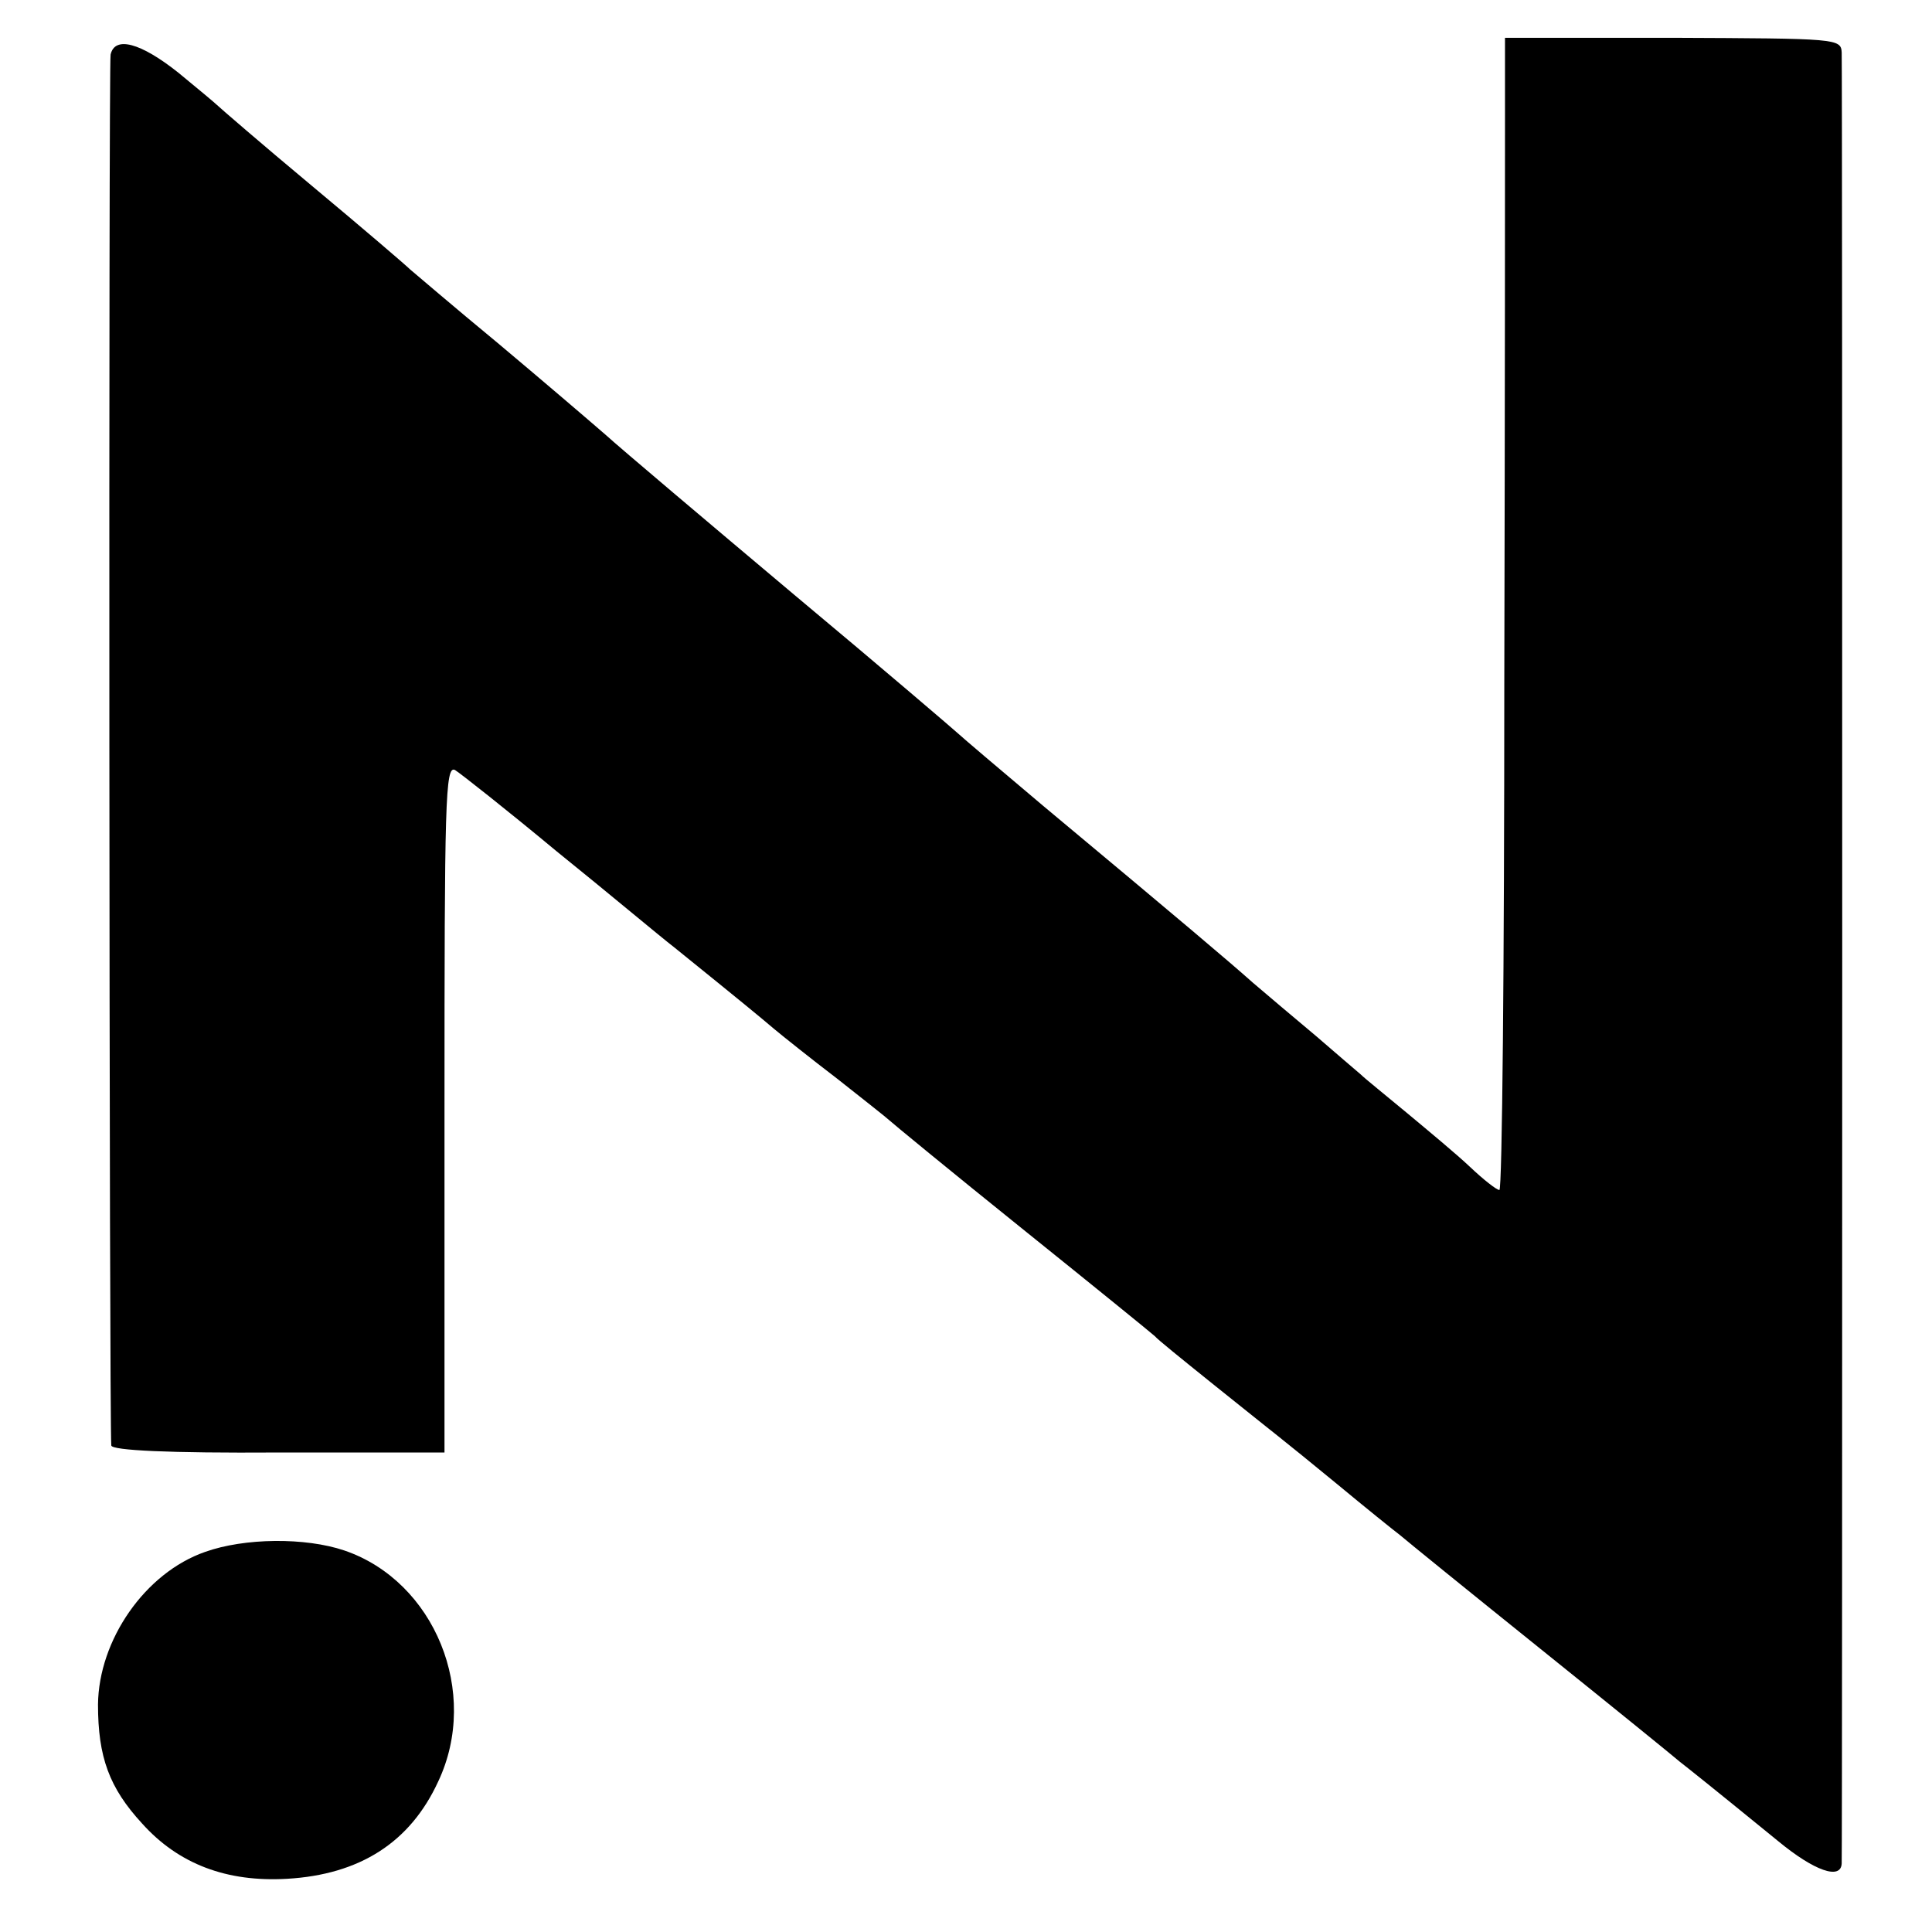
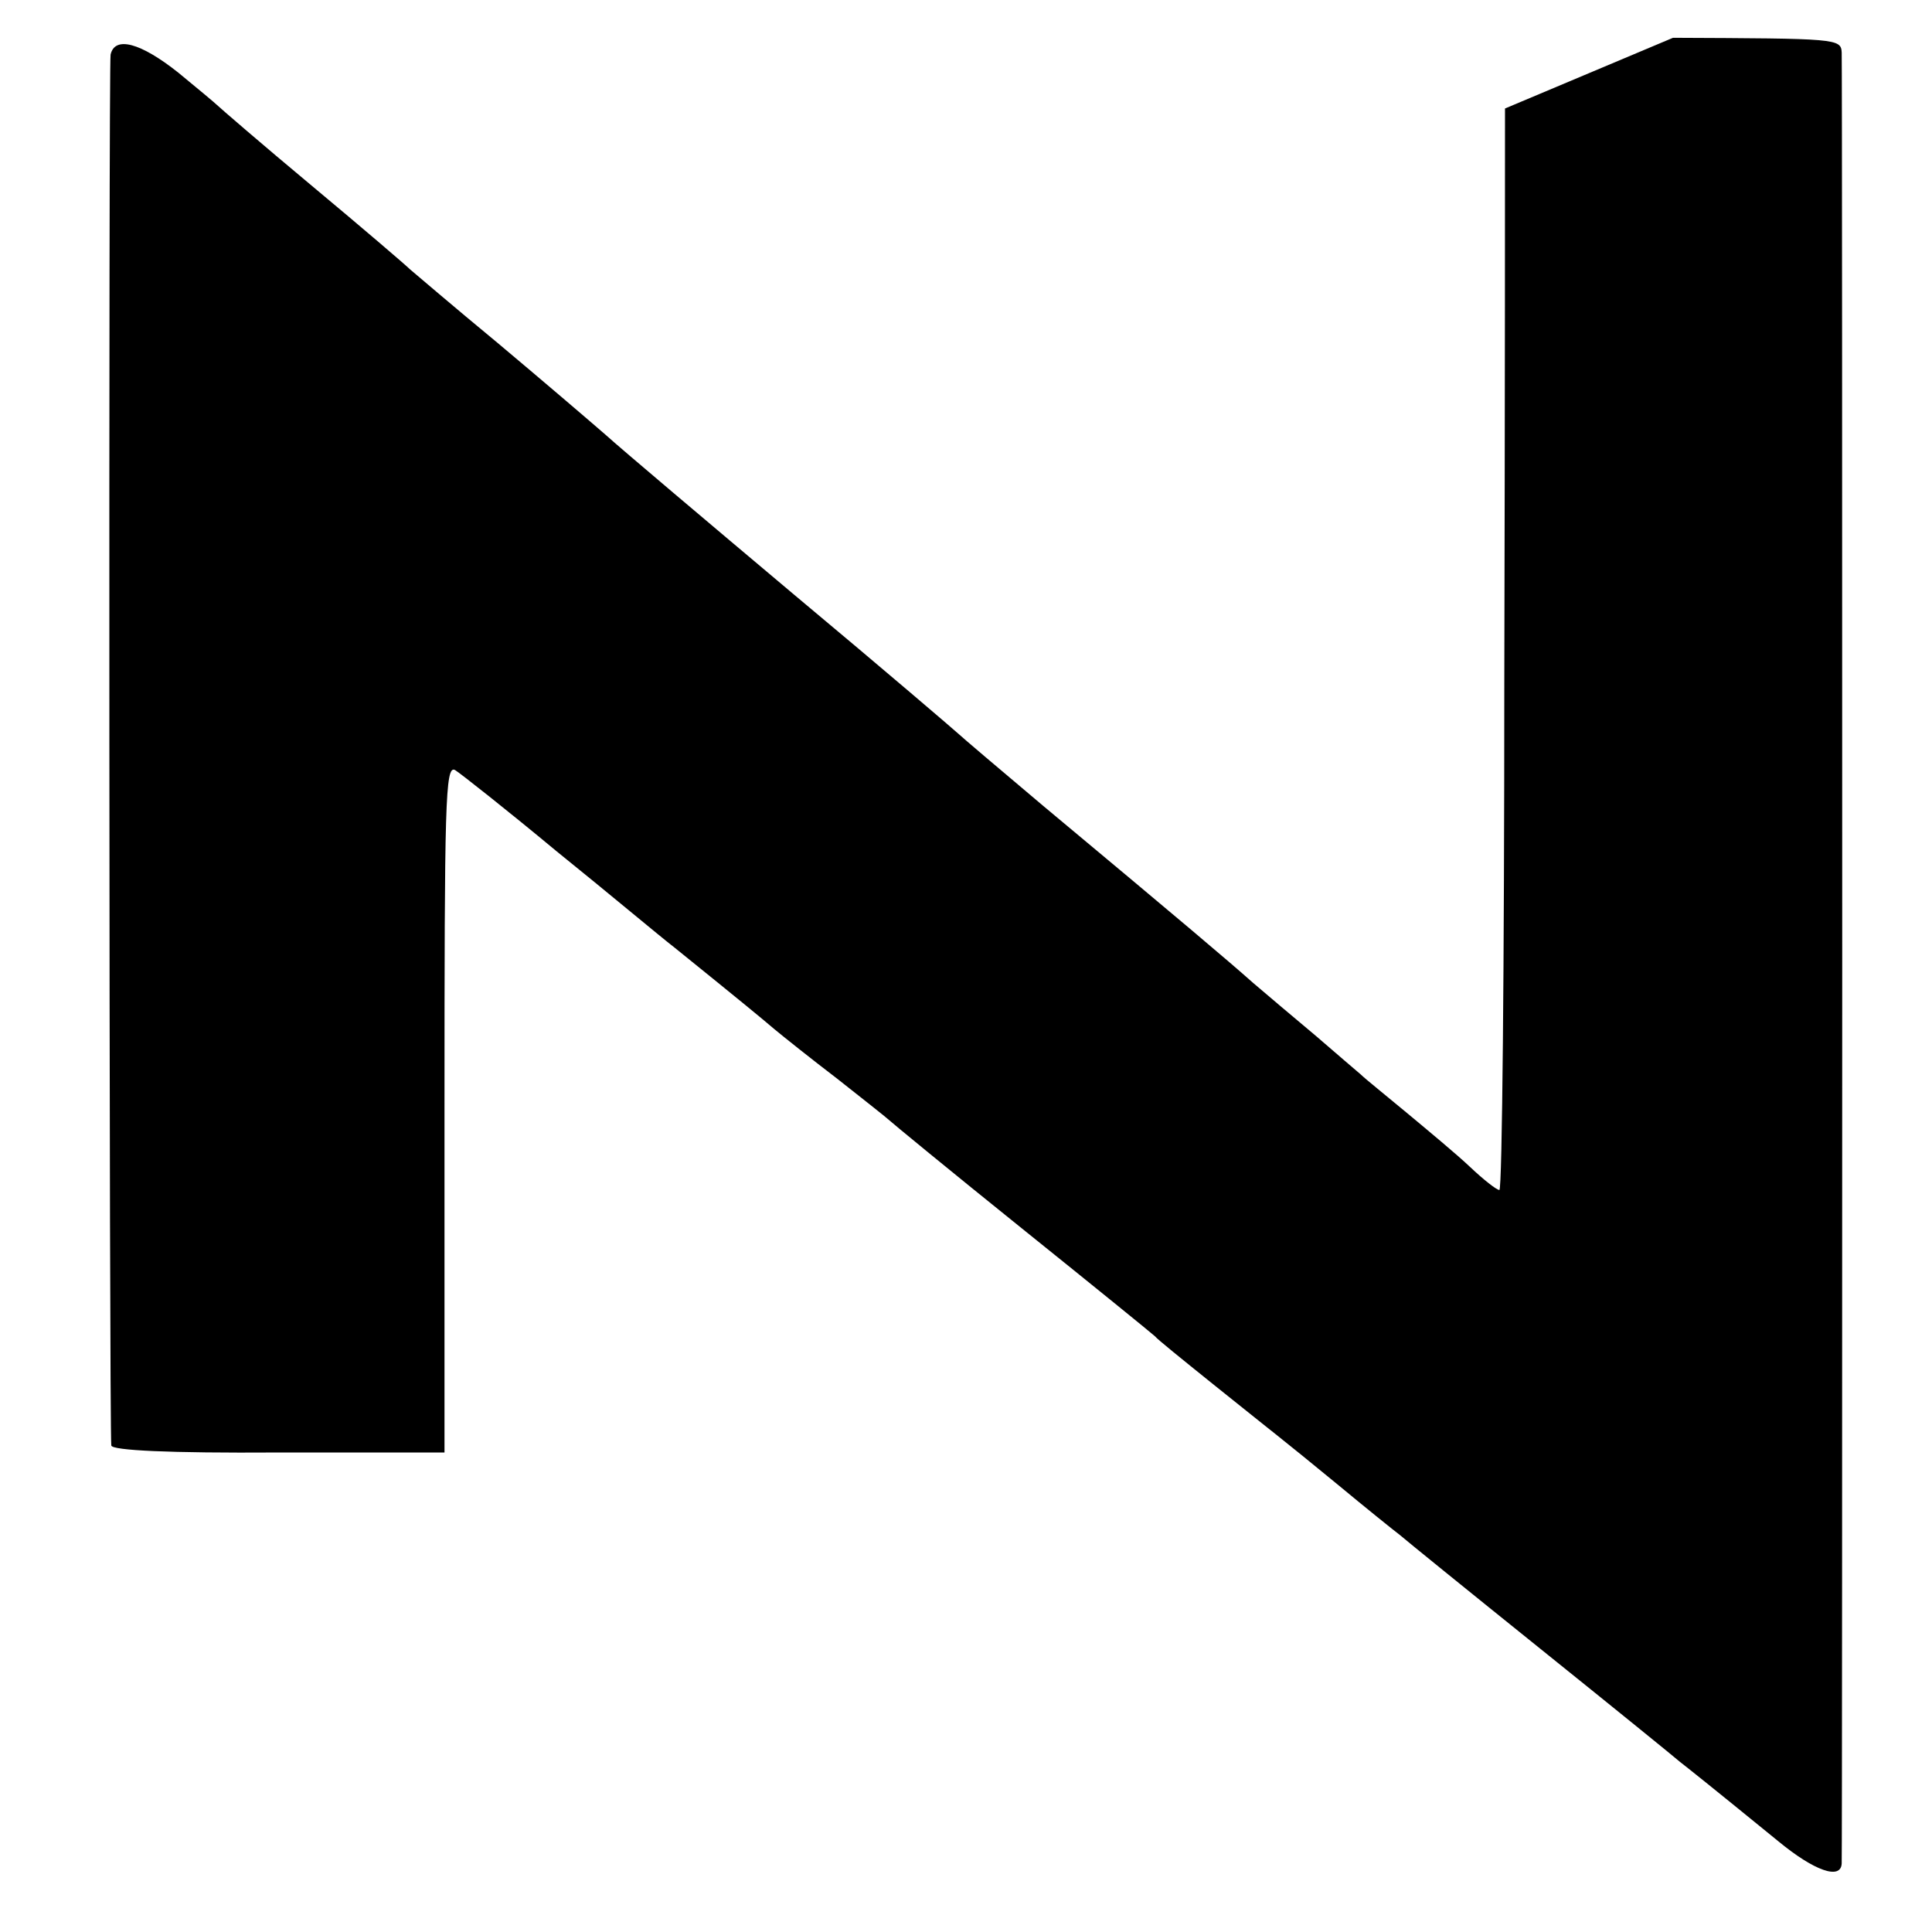
<svg xmlns="http://www.w3.org/2000/svg" version="1.0" width="276pt" height="276pt" viewBox="0 0 276 276" preserveAspectRatio="xMidYMid meet">
  <g transform="translate(0,276) scale(0.1,-0.1)" fill="#000000" stroke="none">
-     <path d="M2150 2605 c0 -55 0 -425 -1 -822 0 -398 -3 -723 -7 -723 -4 0 -23 15 -42 33 -19 18 -60 52 -90 77 -30 25 -60 49 -66 55 -6 5 -35 30 -64 55 -30 25 -70 59 -90 76 -36 32 -101 87 -300 253 -63 53 -117 99 -120 102 -3 3 -108 93 -235 199 -126 106 -248 209 -270 229 -23 20 -92 79 -154 131 -63 52 -119 100 -125 105 -6 6 -69 60 -141 120 -72 60 -132 112 -135 115 -3 3 -27 23 -55 46 -54 43 -91 53 -97 26 -3 -14 -2 -1954 1 -1987 1 -7 82 -11 238 -10 l238 0 0 492 c0 437 1 490 15 483 8 -5 74 -57 145 -116 72 -58 147 -121 169 -138 99 -80 122 -99 142 -116 12 -10 52 -42 90 -71 38 -30 71 -56 74 -59 3 -3 88 -73 190 -155 102 -82 187 -151 190 -154 3 -4 39 -33 80 -66 102 -82 96 -76 180 -145 41 -34 82 -67 90 -73 8 -7 98 -80 200 -162 102 -82 192 -155 200 -162 14 -11 32 -25 140 -113 52 -43 90 -56 91 -32 1 22 1 2561 0 2587 -1 20 -7 20 -241 21 l-240 0 0 -101z" />
-     <path d="M293 543 c-86 -30 -152 -126 -153 -218 0 -75 16 -119 63 -170 52 -58 121 -84 207 -79 104 6 176 52 216 139 60 127 -5 286 -134 330 -56 19 -143 18 -199 -2z" />
+     <path d="M2150 2605 c0 -55 0 -425 -1 -822 0 -398 -3 -723 -7 -723 -4 0 -23 15 -42 33 -19 18 -60 52 -90 77 -30 25 -60 49 -66 55 -6 5 -35 30 -64 55 -30 25 -70 59 -90 76 -36 32 -101 87 -300 253 -63 53 -117 99 -120 102 -3 3 -108 93 -235 199 -126 106 -248 209 -270 229 -23 20 -92 79 -154 131 -63 52 -119 100 -125 105 -6 6 -69 60 -141 120 -72 60 -132 112 -135 115 -3 3 -27 23 -55 46 -54 43 -91 53 -97 26 -3 -14 -2 -1954 1 -1987 1 -7 82 -11 238 -10 l238 0 0 492 c0 437 1 490 15 483 8 -5 74 -57 145 -116 72 -58 147 -121 169 -138 99 -80 122 -99 142 -116 12 -10 52 -42 90 -71 38 -30 71 -56 74 -59 3 -3 88 -73 190 -155 102 -82 187 -151 190 -154 3 -4 39 -33 80 -66 102 -82 96 -76 180 -145 41 -34 82 -67 90 -73 8 -7 98 -80 200 -162 102 -82 192 -155 200 -162 14 -11 32 -25 140 -113 52 -43 90 -56 91 -32 1 22 1 2561 0 2587 -1 20 -7 20 -241 21 z" />
  </g>
</svg>